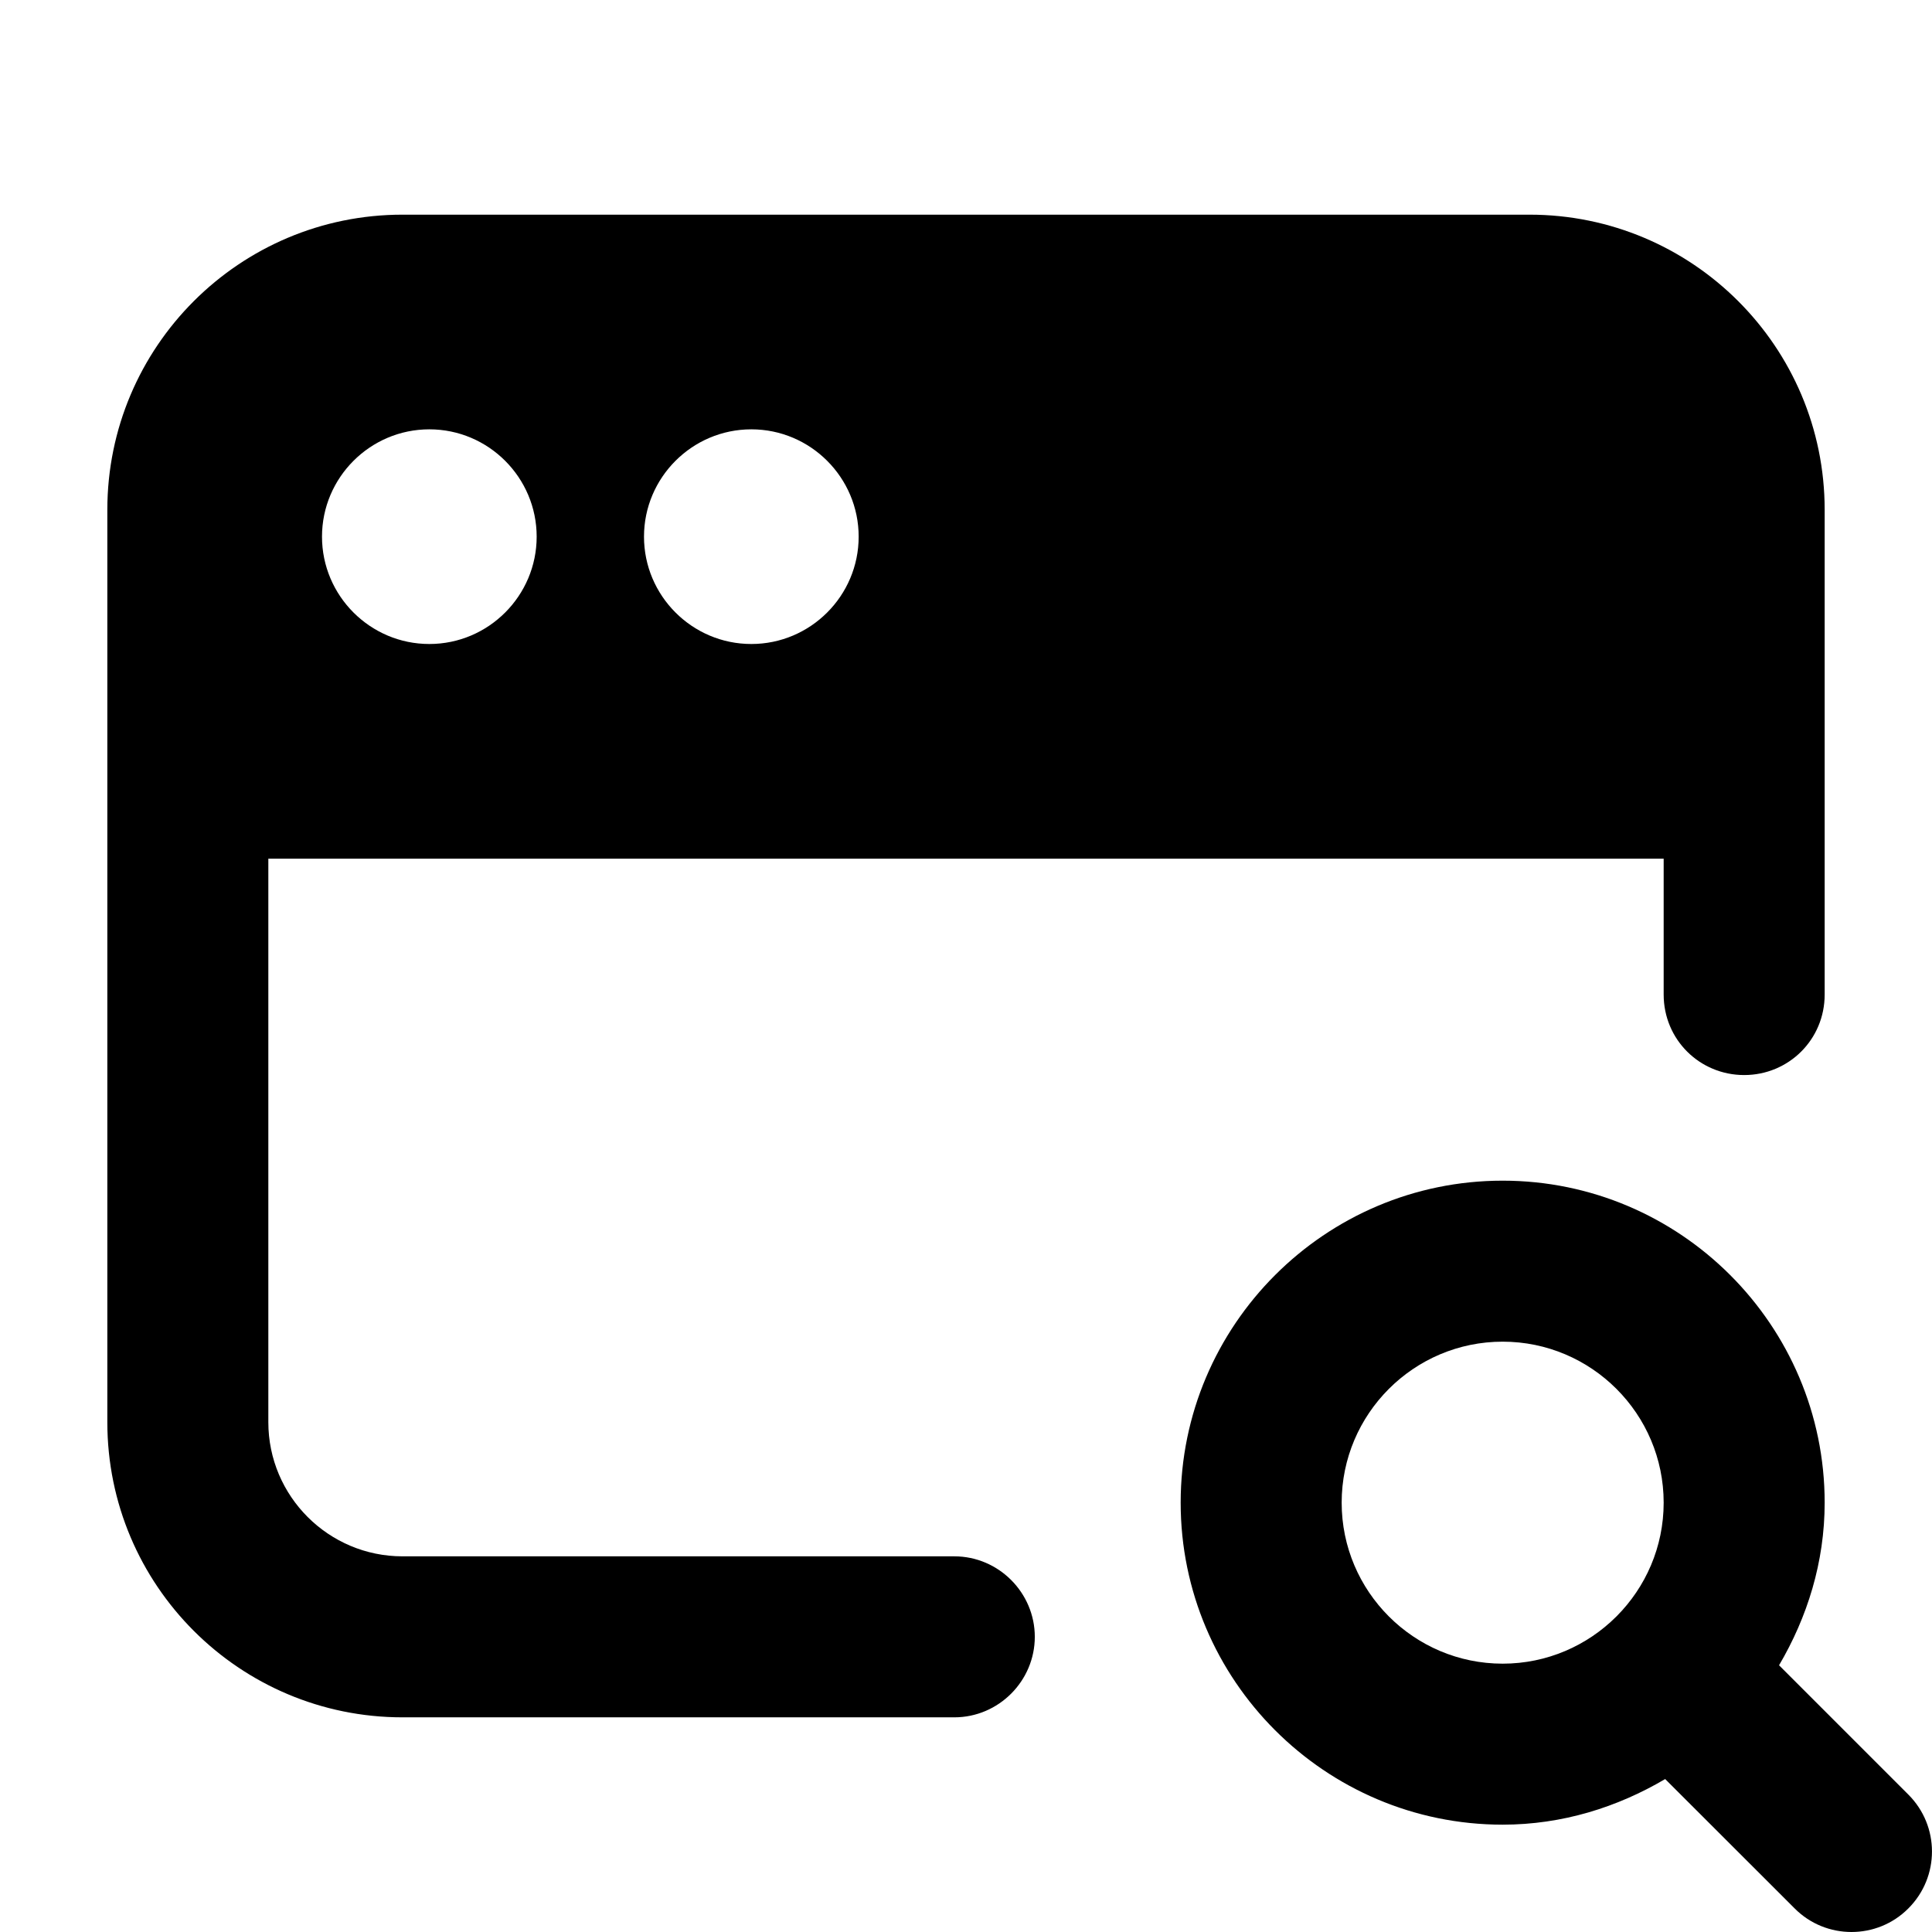
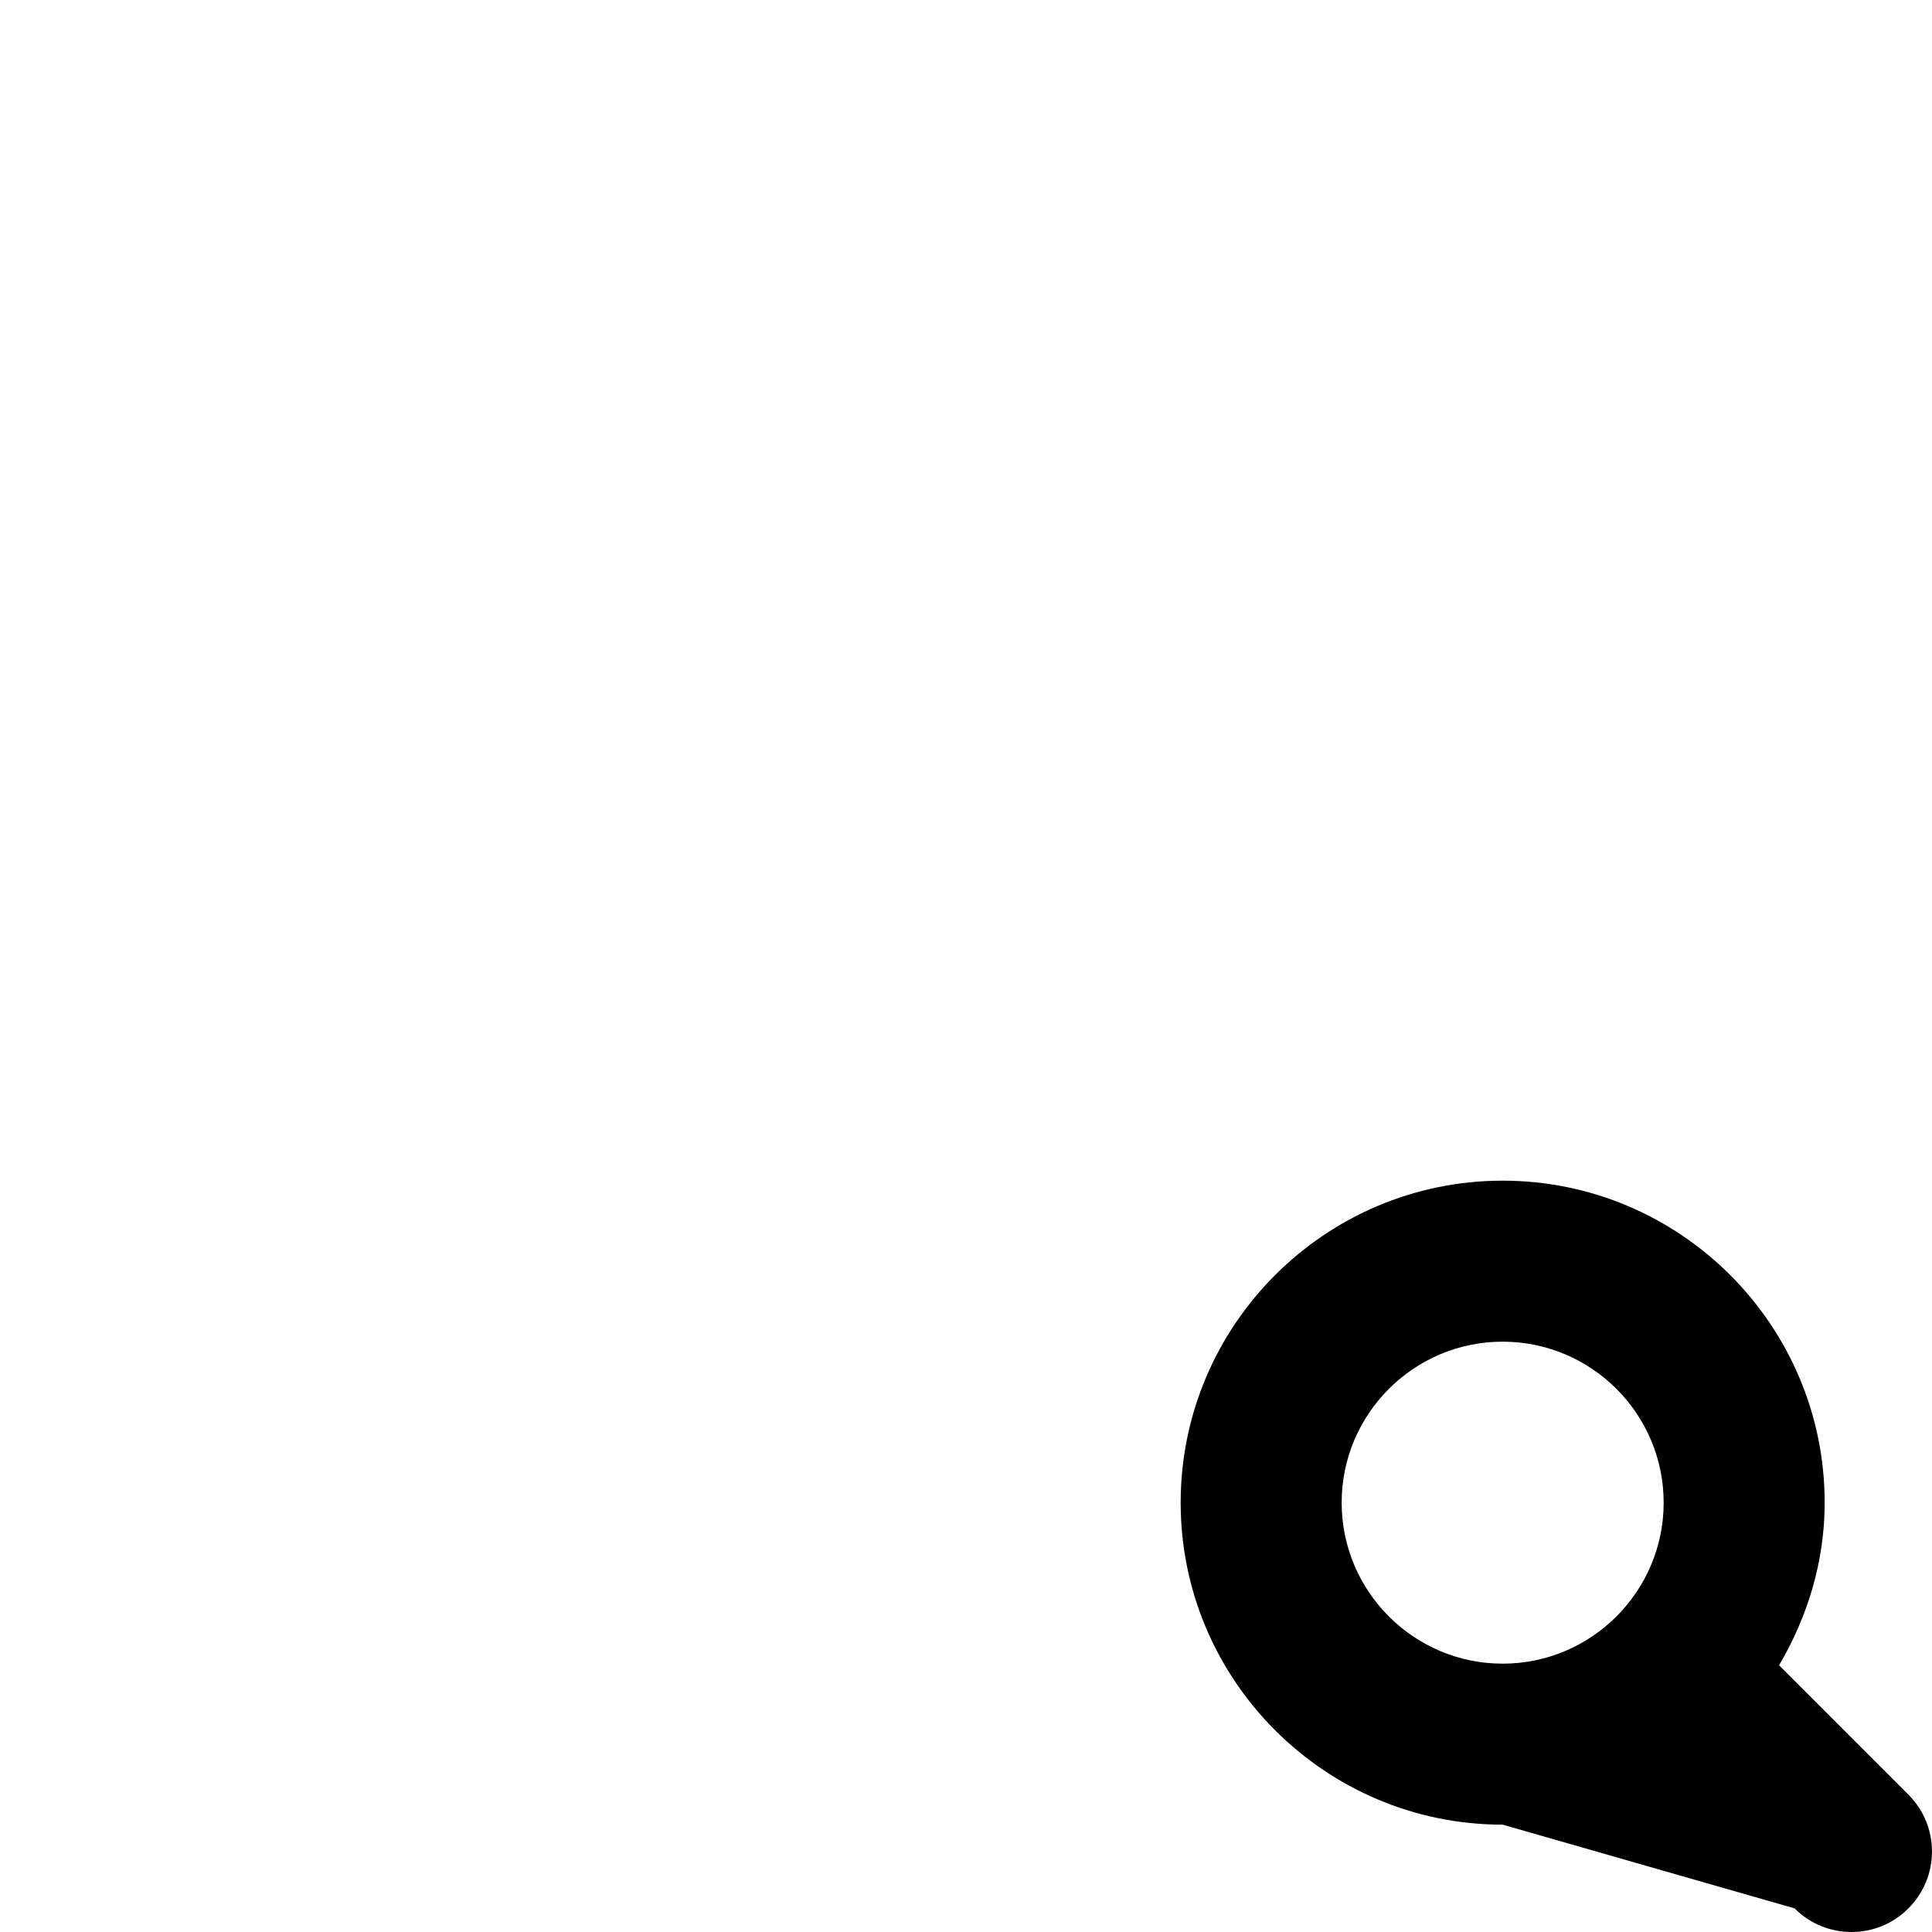
<svg xmlns="http://www.w3.org/2000/svg" height="18" width="18" viewBox="0 0 18 18">
  <title>18 window search</title>
  <g fill="#000000" class="nc-icon-wrapper">
-     <path d="M14.25 2H3.75C2.233 2 1 3.23 1 4.75V13.25C1 14.77 2.233 16 3.75 16H8.891C9.305 16 9.641 15.66 9.641 15.25C9.641 14.84 9.305 14.5 8.891 14.5H3.75C3.061 14.5 2.5 13.94 2.5 13.25V8H15.5V9.266C15.5 9.686 15.836 10.016 16.25 10.016C16.664 10.016 17 9.686 17 9.266V4.75C17 3.23 15.767 2 14.25 2ZM4 6C3.448 6 3 5.55 3 5C3 4.45 3.448 4 4 4C4.552 4 5 4.45 5 5C5 5.55 4.552 6 4 6ZM7 6C6.448 6 6 5.55 6 5C6 4.45 6.448 4 7 4C7.552 4 8 4.45 8 5C8 5.55 7.552 6 7 6Z" />
-     <path d="M17.78 16.72L16.575 15.515C16.838 15.068 17 14.555 17 14C17 12.346 15.654 11 14 11C12.346 11 11 12.346 11 14C11 15.654 12.346 17 14 17C14.555 17 15.068 16.838 15.514 16.575L16.72 17.78C16.866 17.927 17.058 18 17.25 18C17.442 18 17.634 17.927 17.78 17.78C18.073 17.487 18.073 17.013 17.78 16.72ZM12.5 14C12.5 13.173 13.173 12.5 14 12.5C14.827 12.5 15.5 13.173 15.5 14C15.5 14.413 15.332 14.787 15.062 15.058C15.061 15.059 15.06 15.059 15.06 15.06C15.059 15.061 15.059 15.062 15.058 15.062C14.787 15.332 14.413 15.5 14 15.5C13.173 15.5 12.5 14.827 12.5 14Z" data-color="color-2" />
+     <path d="M17.78 16.72L16.575 15.515C16.838 15.068 17 14.555 17 14C17 12.346 15.654 11 14 11C12.346 11 11 12.346 11 14C11 15.654 12.346 17 14 17L16.72 17.78C16.866 17.927 17.058 18 17.25 18C17.442 18 17.634 17.927 17.78 17.78C18.073 17.487 18.073 17.013 17.78 16.72ZM12.5 14C12.5 13.173 13.173 12.5 14 12.5C14.827 12.5 15.5 13.173 15.5 14C15.5 14.413 15.332 14.787 15.062 15.058C15.061 15.059 15.06 15.059 15.06 15.06C15.059 15.061 15.059 15.062 15.058 15.062C14.787 15.332 14.413 15.5 14 15.5C13.173 15.5 12.5 14.827 12.5 14Z" data-color="color-2" />
  </g>
</svg>